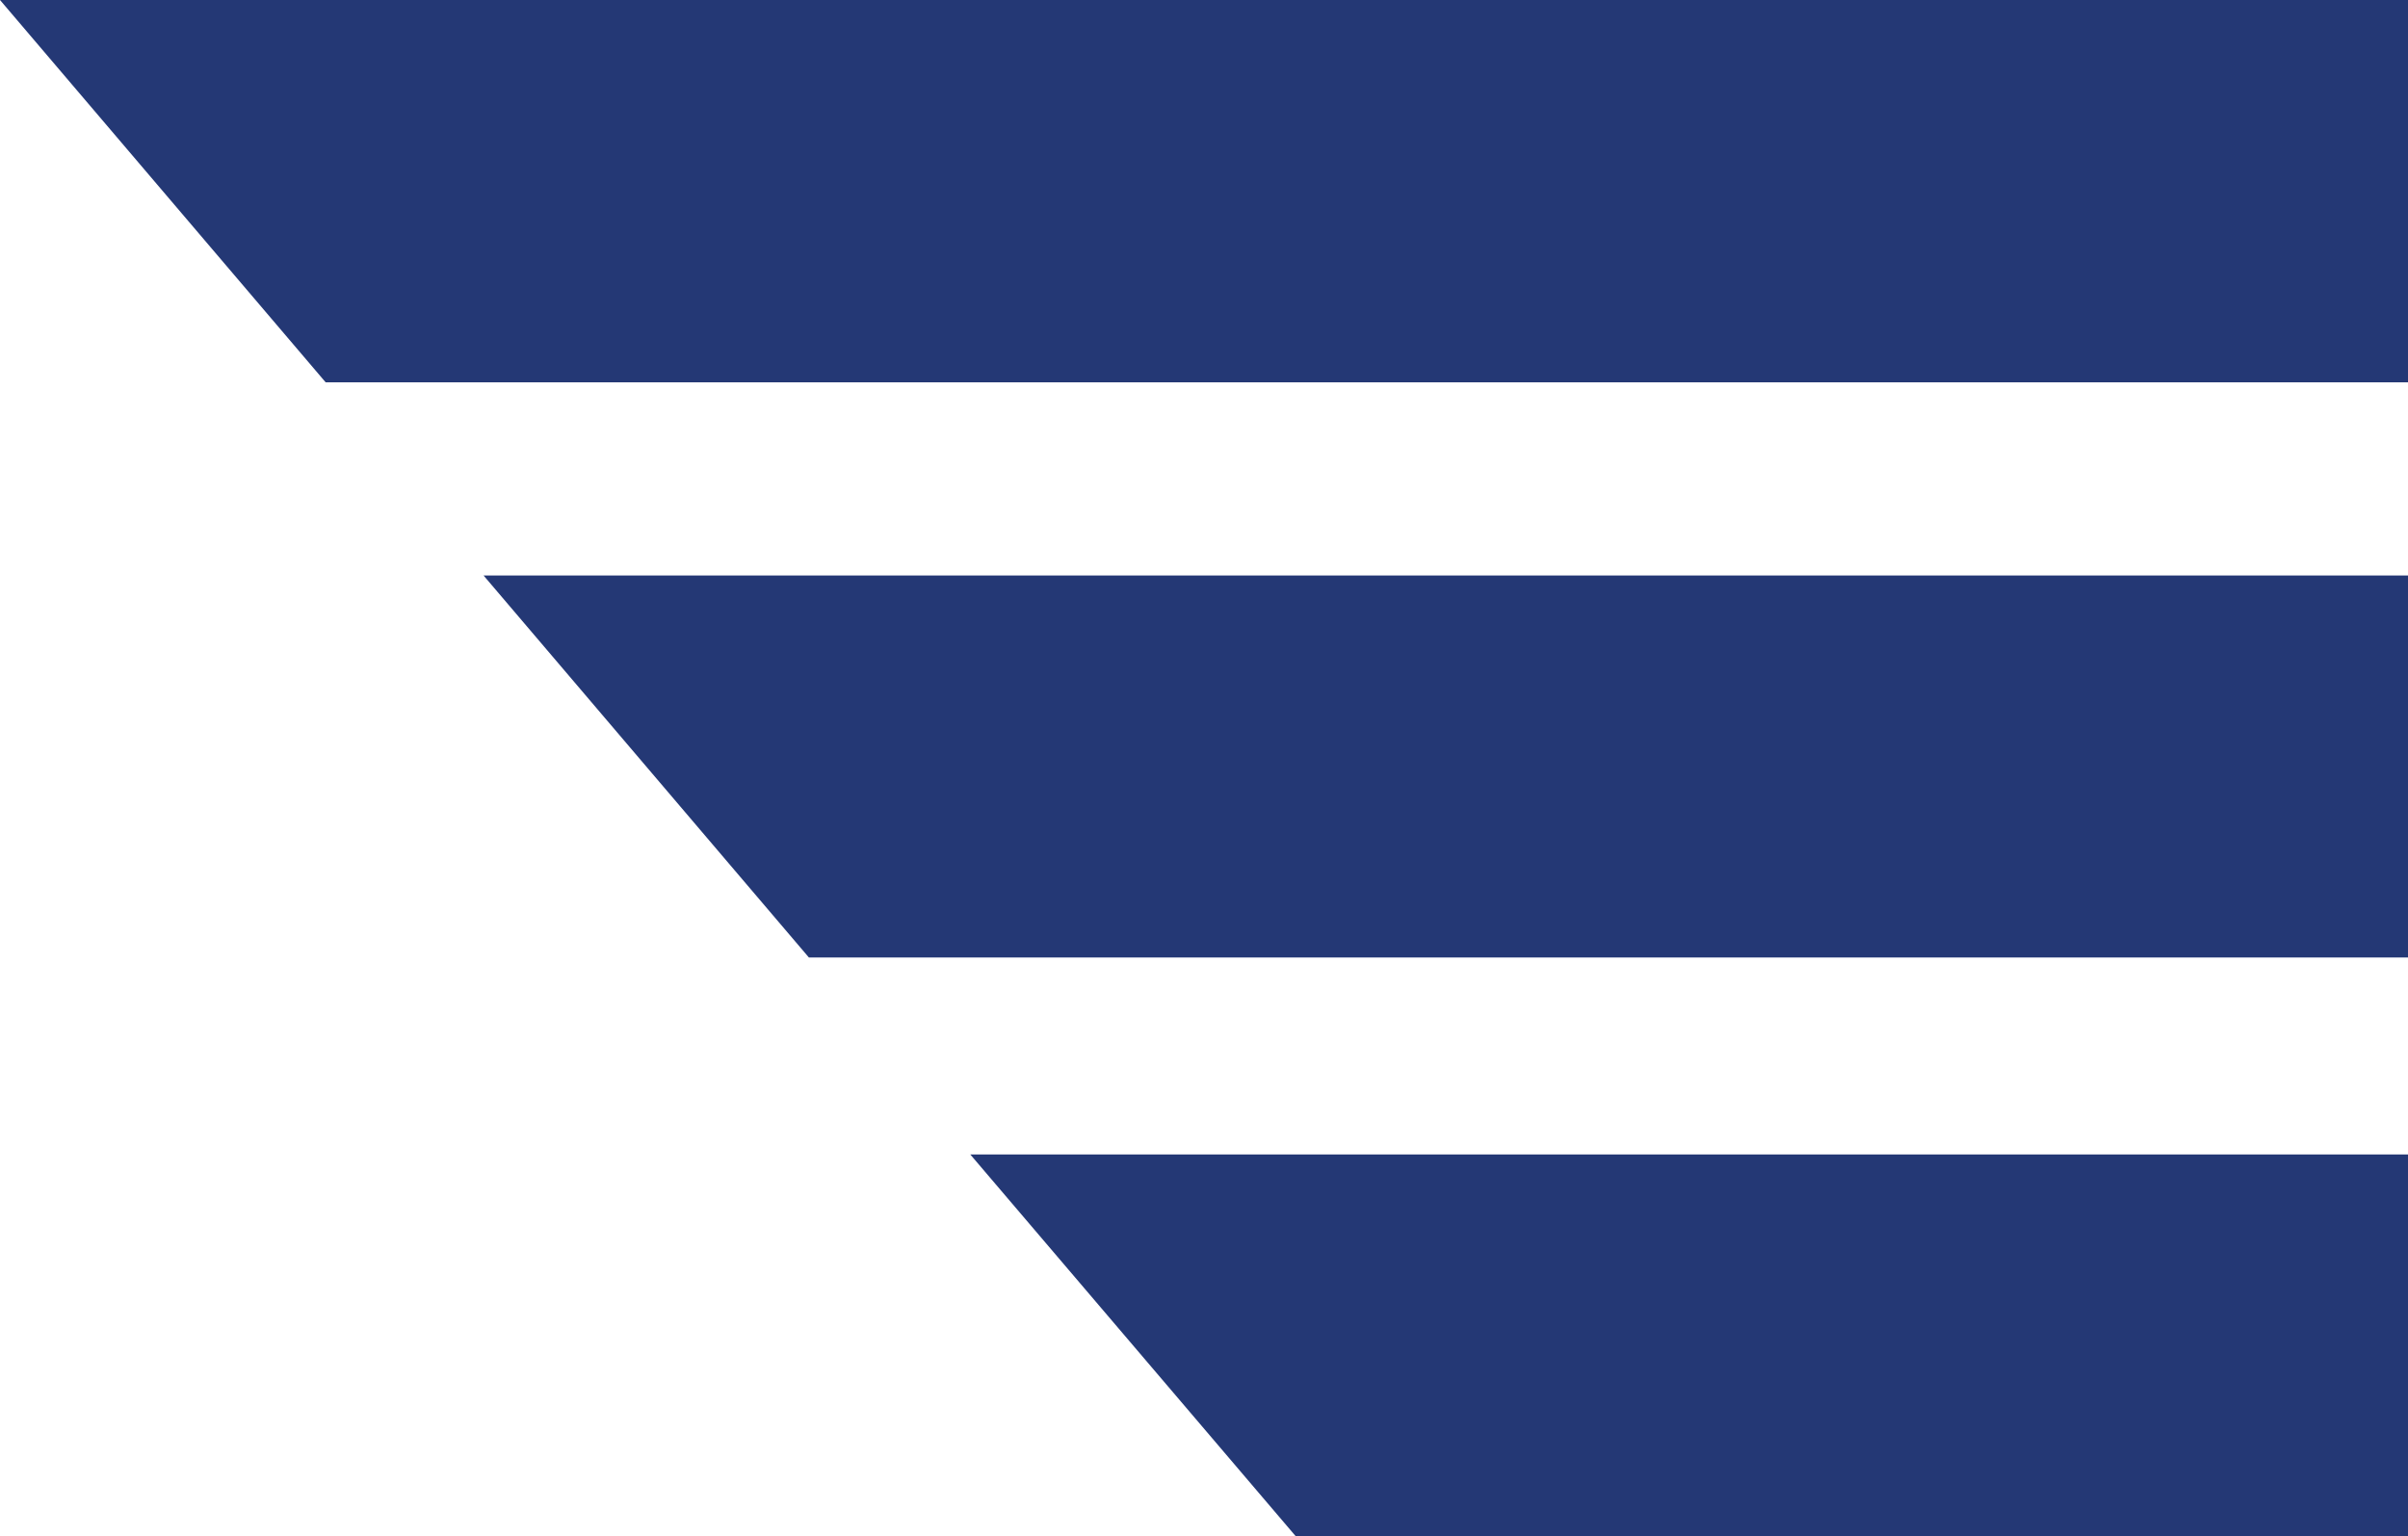
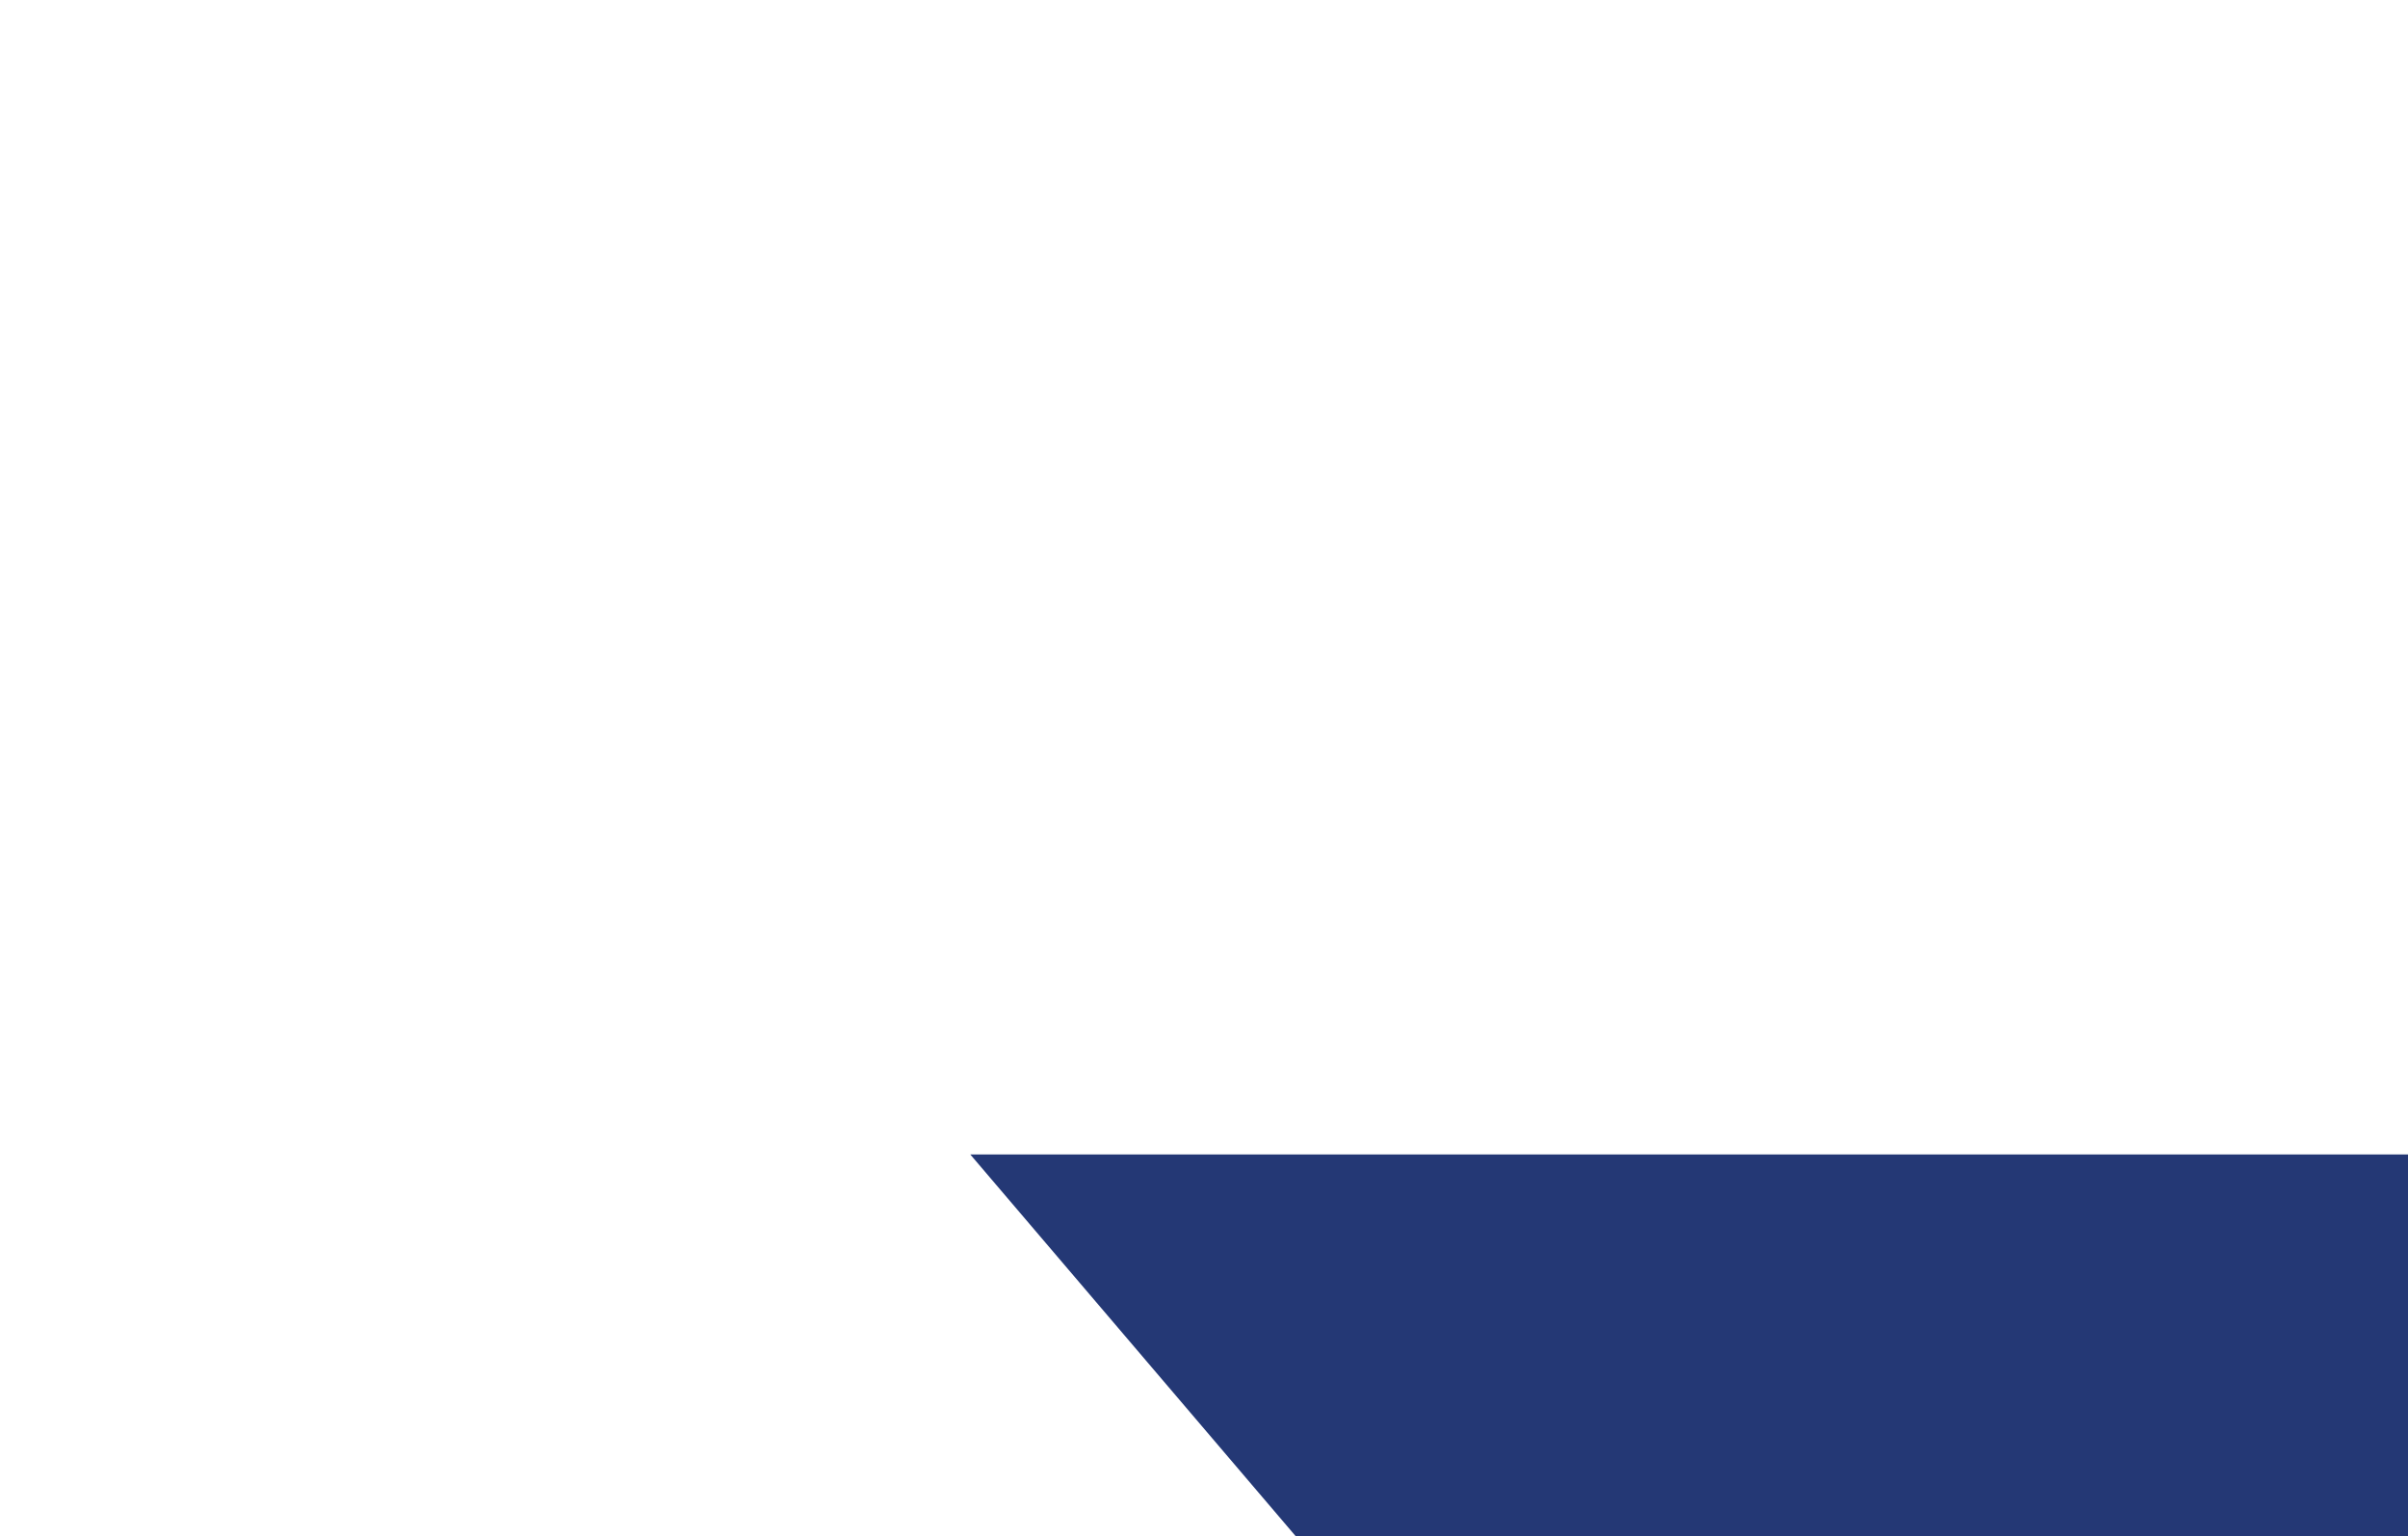
<svg xmlns="http://www.w3.org/2000/svg" id="Ebene_1" data-name="Ebene 1" viewBox="0 0 76.39 48.75">
  <defs>
    <style>.cls-1{fill:#243875;}</style>
  </defs>
  <title>favicon1</title>
-   <polygon class="cls-1" points="0 0 10.33 12.13 76.39 12.13 76.39 0 0 0" />
  <polygon class="cls-1" points="30.78 36.63 41.11 48.75 76.39 48.75 76.39 36.63 30.78 36.63" />
-   <polygon class="cls-1" points="15.34 18.26 25.66 30.38 76.39 30.38 76.39 18.26 15.34 18.26" />
</svg>